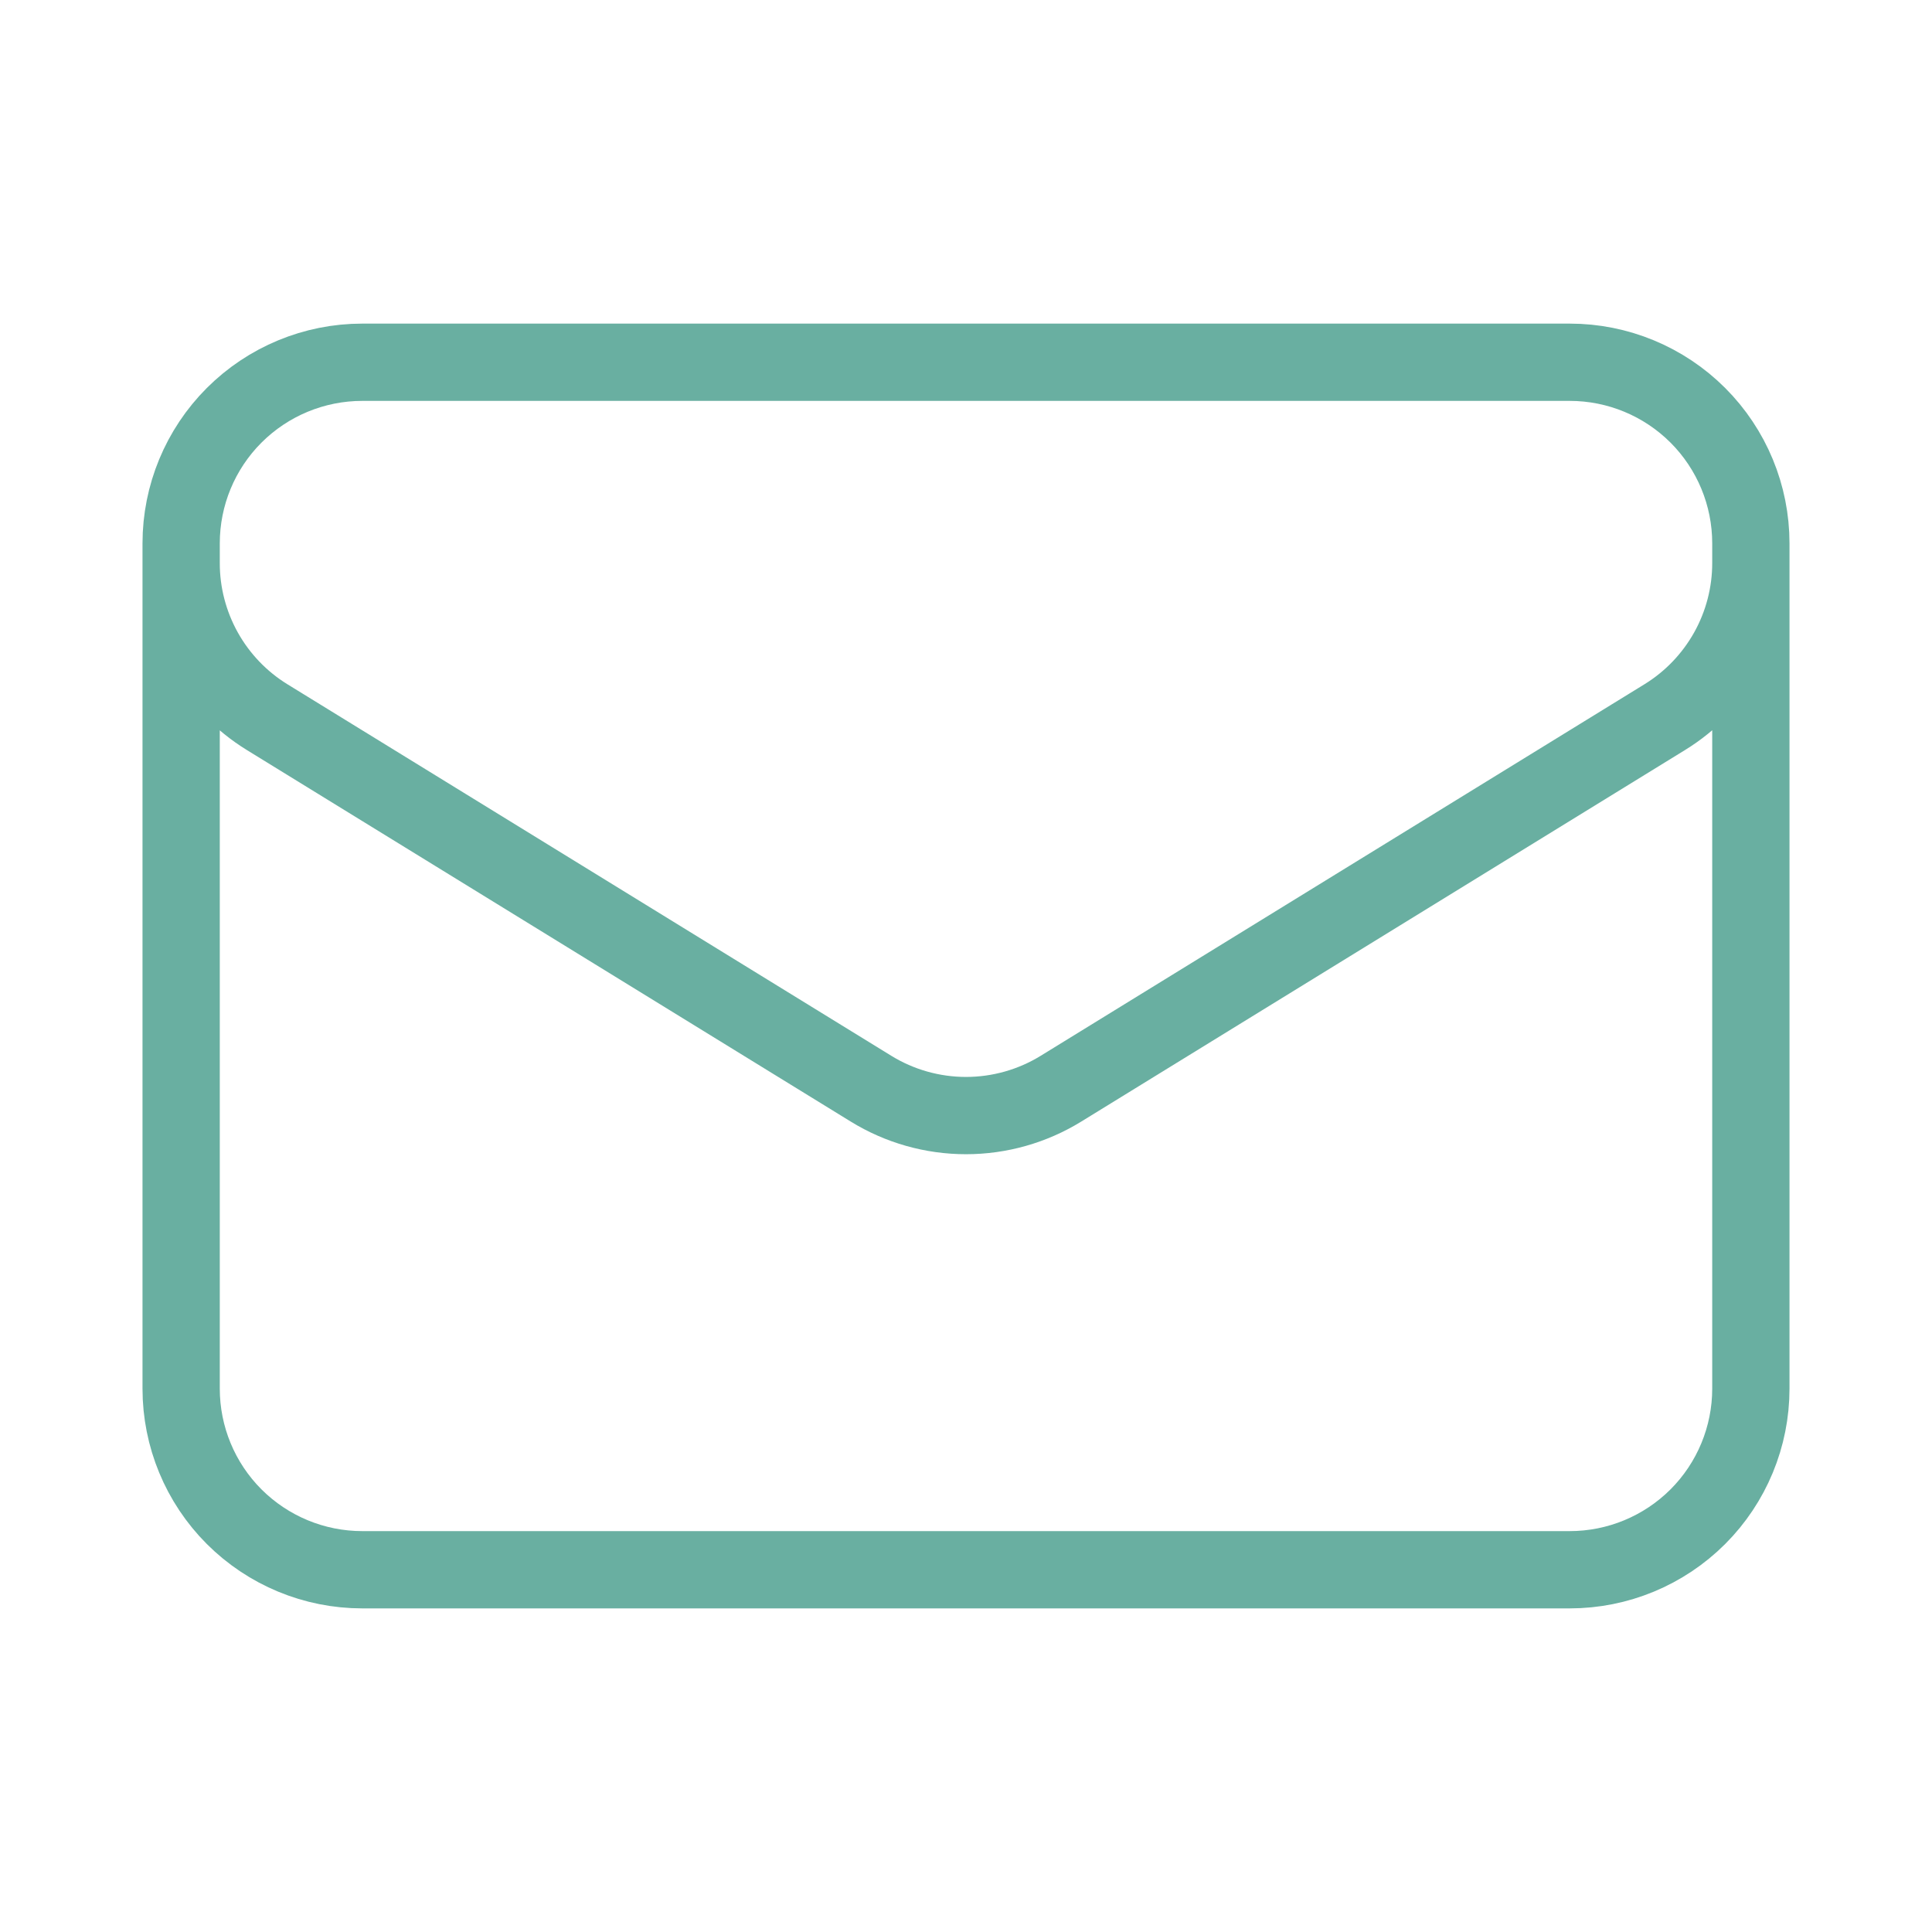
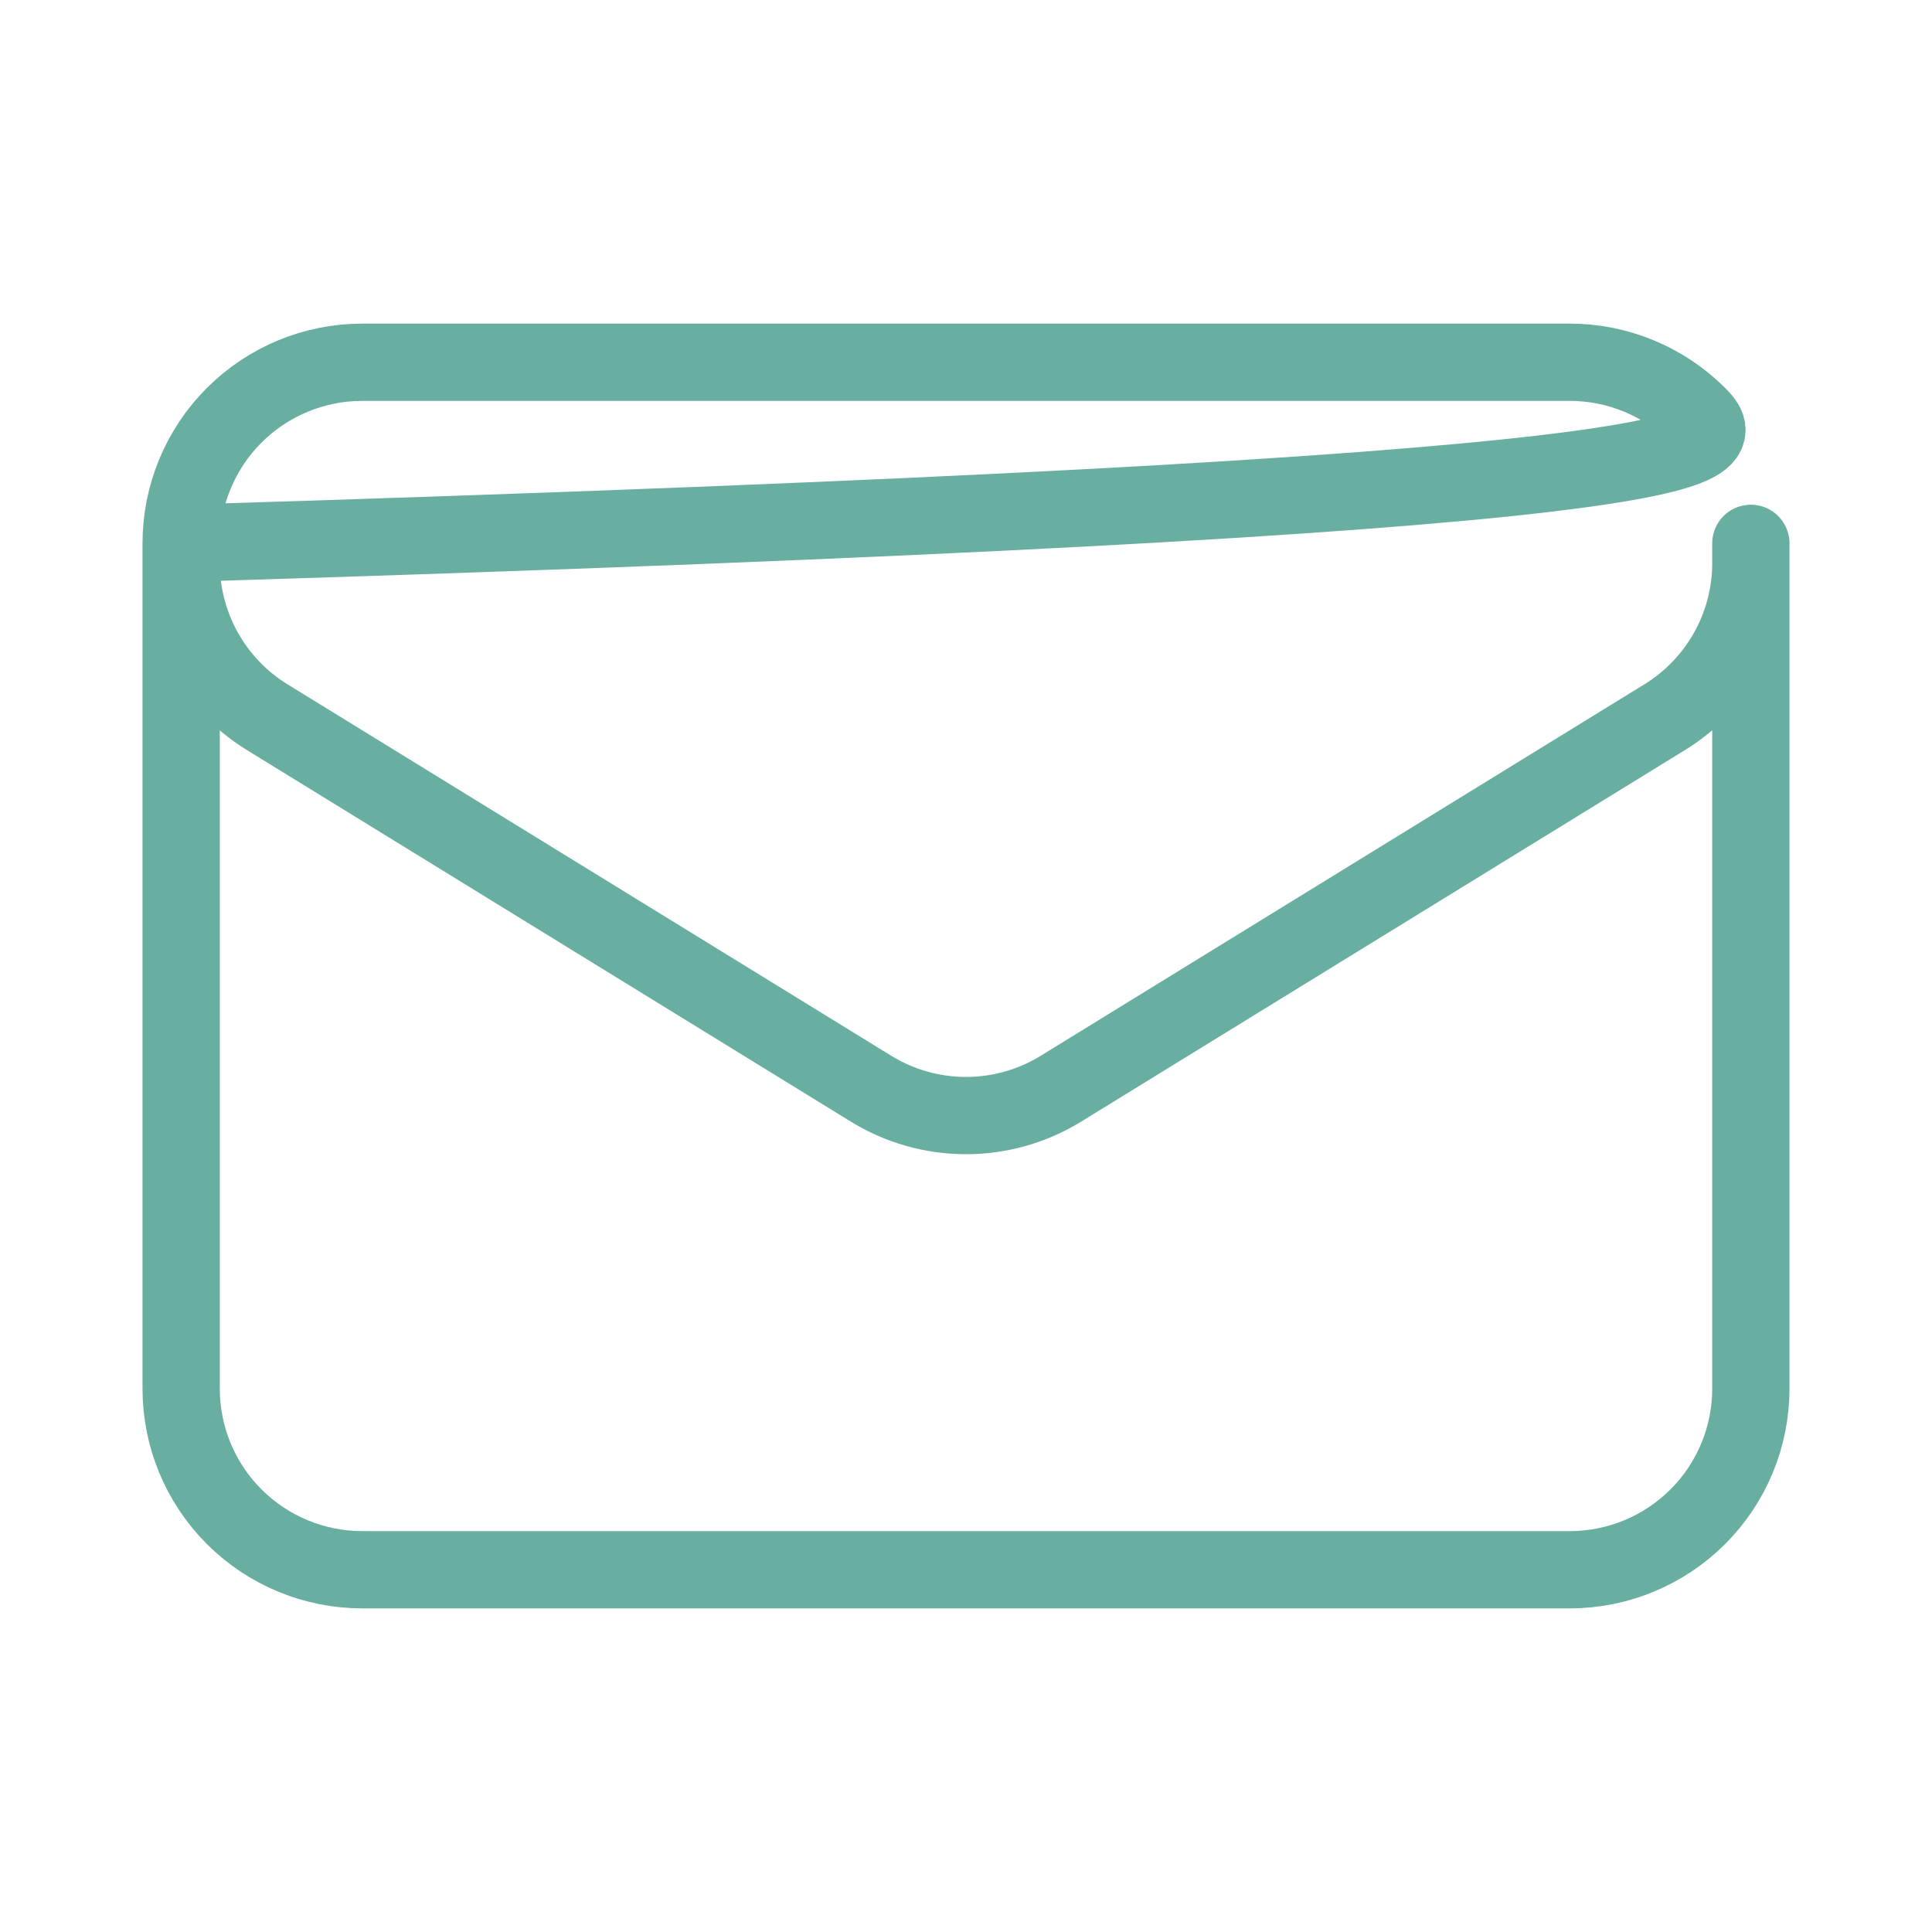
<svg xmlns="http://www.w3.org/2000/svg" width="50" height="50" viewBox="0 0 50 50" fill="none">
-   <path d="M45.312 14.062V35.938C45.312 37.181 44.819 38.373 43.94 39.252C43.06 40.131 41.868 40.625 40.625 40.625H9.375C8.132 40.625 6.94 40.131 6.06 39.252C5.181 38.373 4.688 37.181 4.688 35.938V14.062M45.312 14.062C45.312 12.819 44.819 11.627 43.94 10.748C43.06 9.869 41.868 9.375 40.625 9.375H9.375C8.132 9.375 6.94 9.869 6.06 10.748C5.181 11.627 4.688 12.819 4.688 14.062M45.312 14.062V14.569C45.313 15.369 45.108 16.156 44.718 16.855C44.327 17.553 43.765 18.141 43.083 18.56L27.458 28.175C26.719 28.63 25.868 28.871 25 28.871C24.132 28.871 23.281 28.63 22.542 28.175L6.917 18.562C6.235 18.143 5.673 17.556 5.282 16.857C4.892 16.158 4.687 15.371 4.688 14.571V14.062" stroke="#69AFA1" stroke-width="2" stroke-linecap="round" stroke-linejoin="round" />
+   <path d="M45.312 14.062V35.938C45.312 37.181 44.819 38.373 43.94 39.252C43.06 40.131 41.868 40.625 40.625 40.625H9.375C8.132 40.625 6.94 40.131 6.06 39.252C5.181 38.373 4.688 37.181 4.688 35.938V14.062C45.312 12.819 44.819 11.627 43.94 10.748C43.06 9.869 41.868 9.375 40.625 9.375H9.375C8.132 9.375 6.94 9.869 6.06 10.748C5.181 11.627 4.688 12.819 4.688 14.062M45.312 14.062V14.569C45.313 15.369 45.108 16.156 44.718 16.855C44.327 17.553 43.765 18.141 43.083 18.56L27.458 28.175C26.719 28.63 25.868 28.871 25 28.871C24.132 28.871 23.281 28.63 22.542 28.175L6.917 18.562C6.235 18.143 5.673 17.556 5.282 16.857C4.892 16.158 4.687 15.371 4.688 14.571V14.062" stroke="#69AFA1" stroke-width="2" stroke-linecap="round" stroke-linejoin="round" />
</svg>